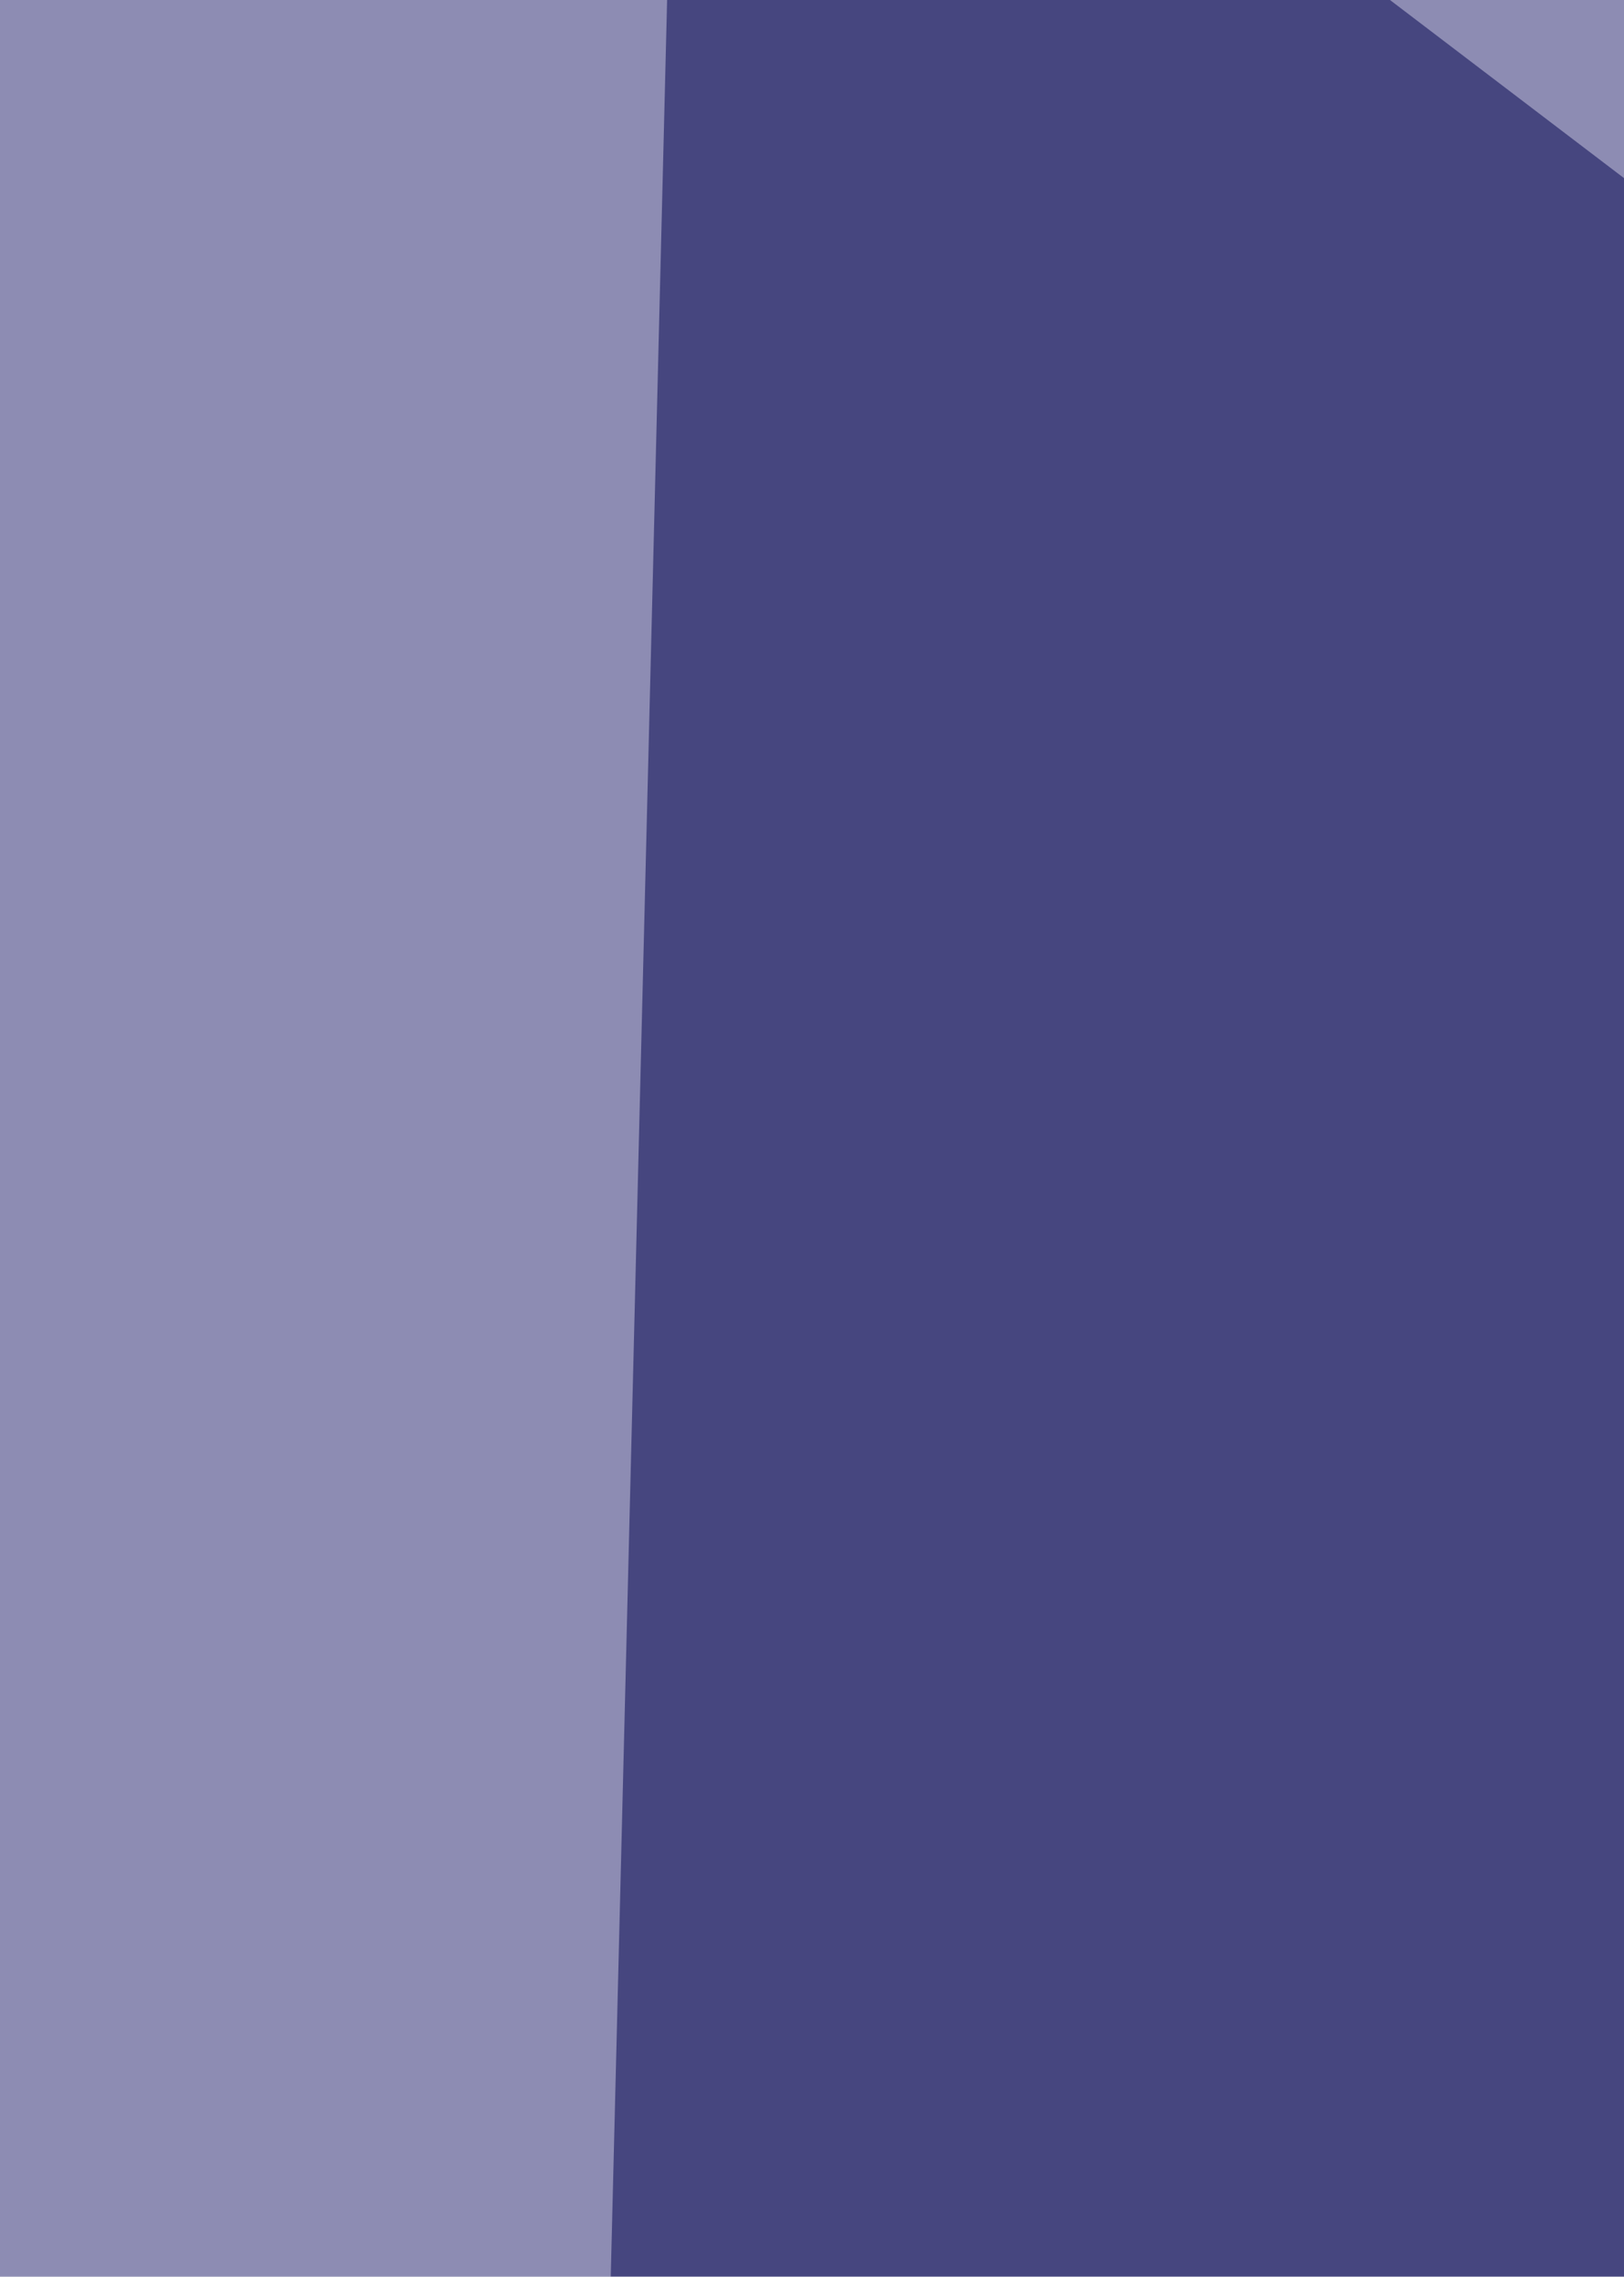
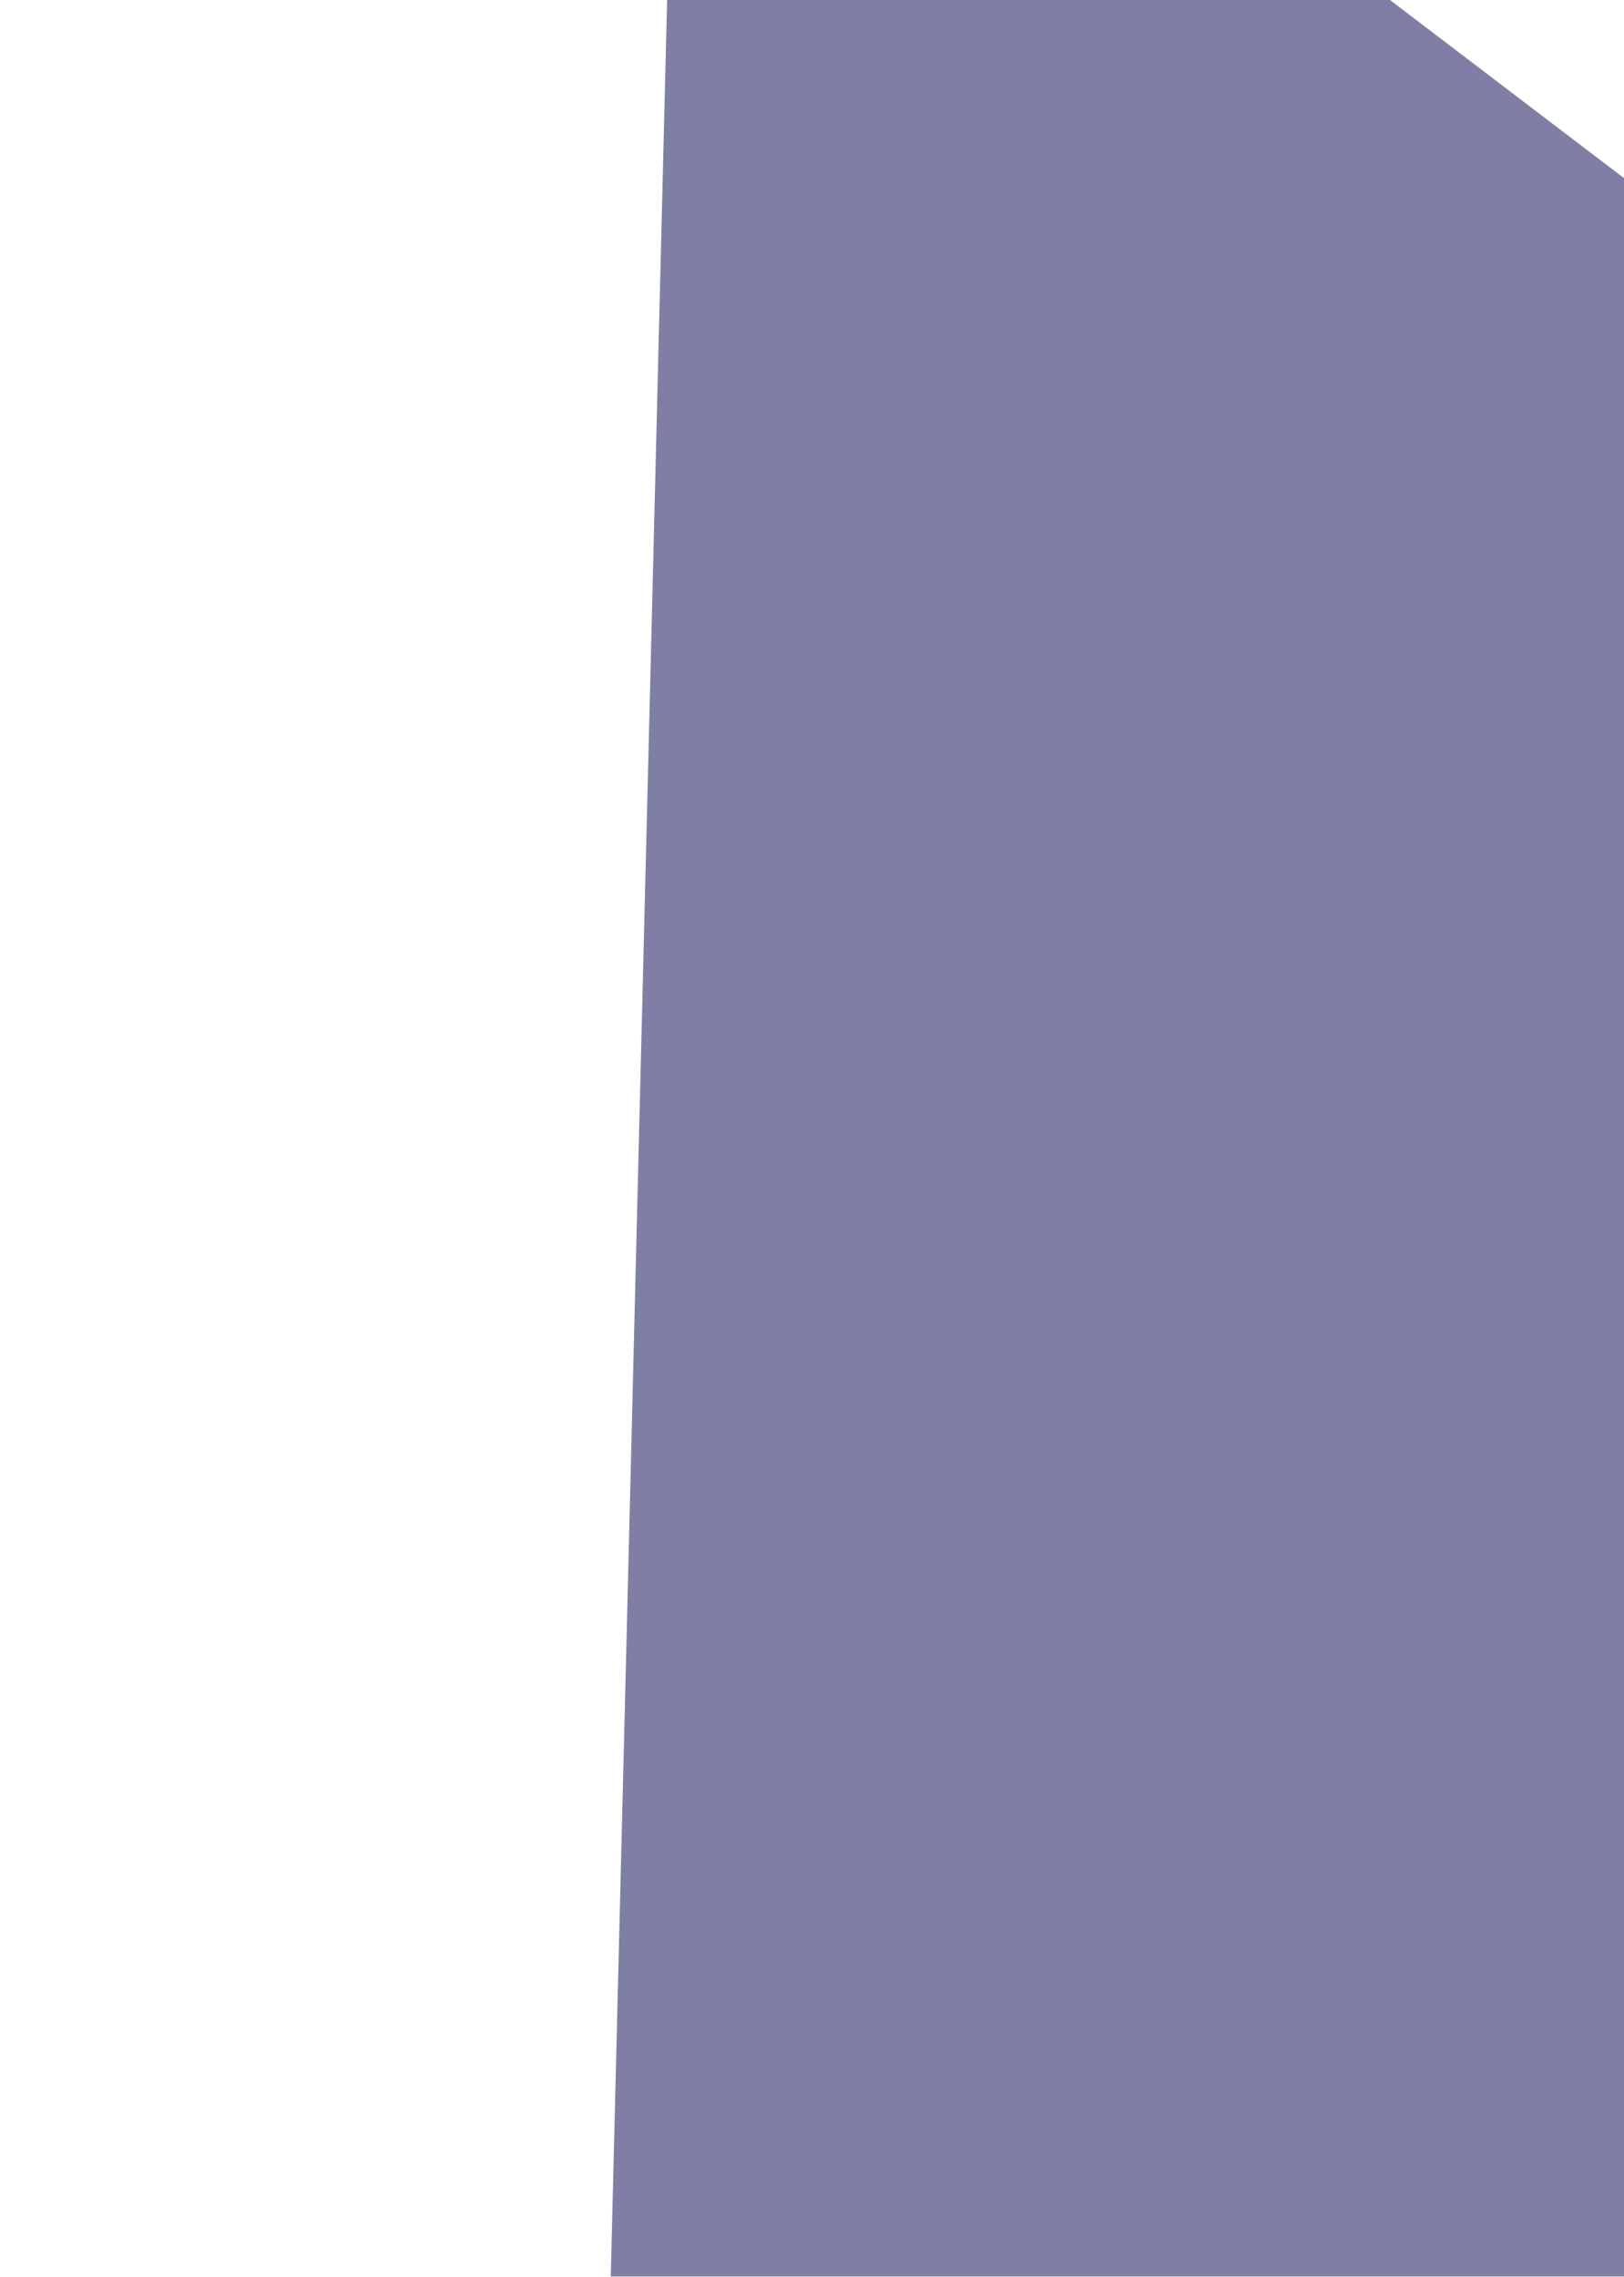
<svg xmlns="http://www.w3.org/2000/svg" width="142" height="199">
  <filter id="a">
    <feGaussianBlur stdDeviation="55" />
  </filter>
-   <rect width="100%" height="100%" fill="#8d8cb3" />
  <g filter="url(#a)">
    <g fill-opacity=".5">
-       <path fill="#00004c" d="M47.2 449.5L59.5-47.2 815 527.6z" />
-       <path fill="#fffffc" d="M14.4 1114.6l-65.7-624 866.2 377.7z" />
-       <path fill="#000054" d="M679.5 158l-542 484.5 554.3-12.3z" />
+       <path fill="#00004c" d="M47.2 449.5L59.5-47.2 815 527.6" />
      <path fill="#fff" d="M815 663l-82.2 451.6-328.4-439.3z" />
    </g>
  </g>
</svg>